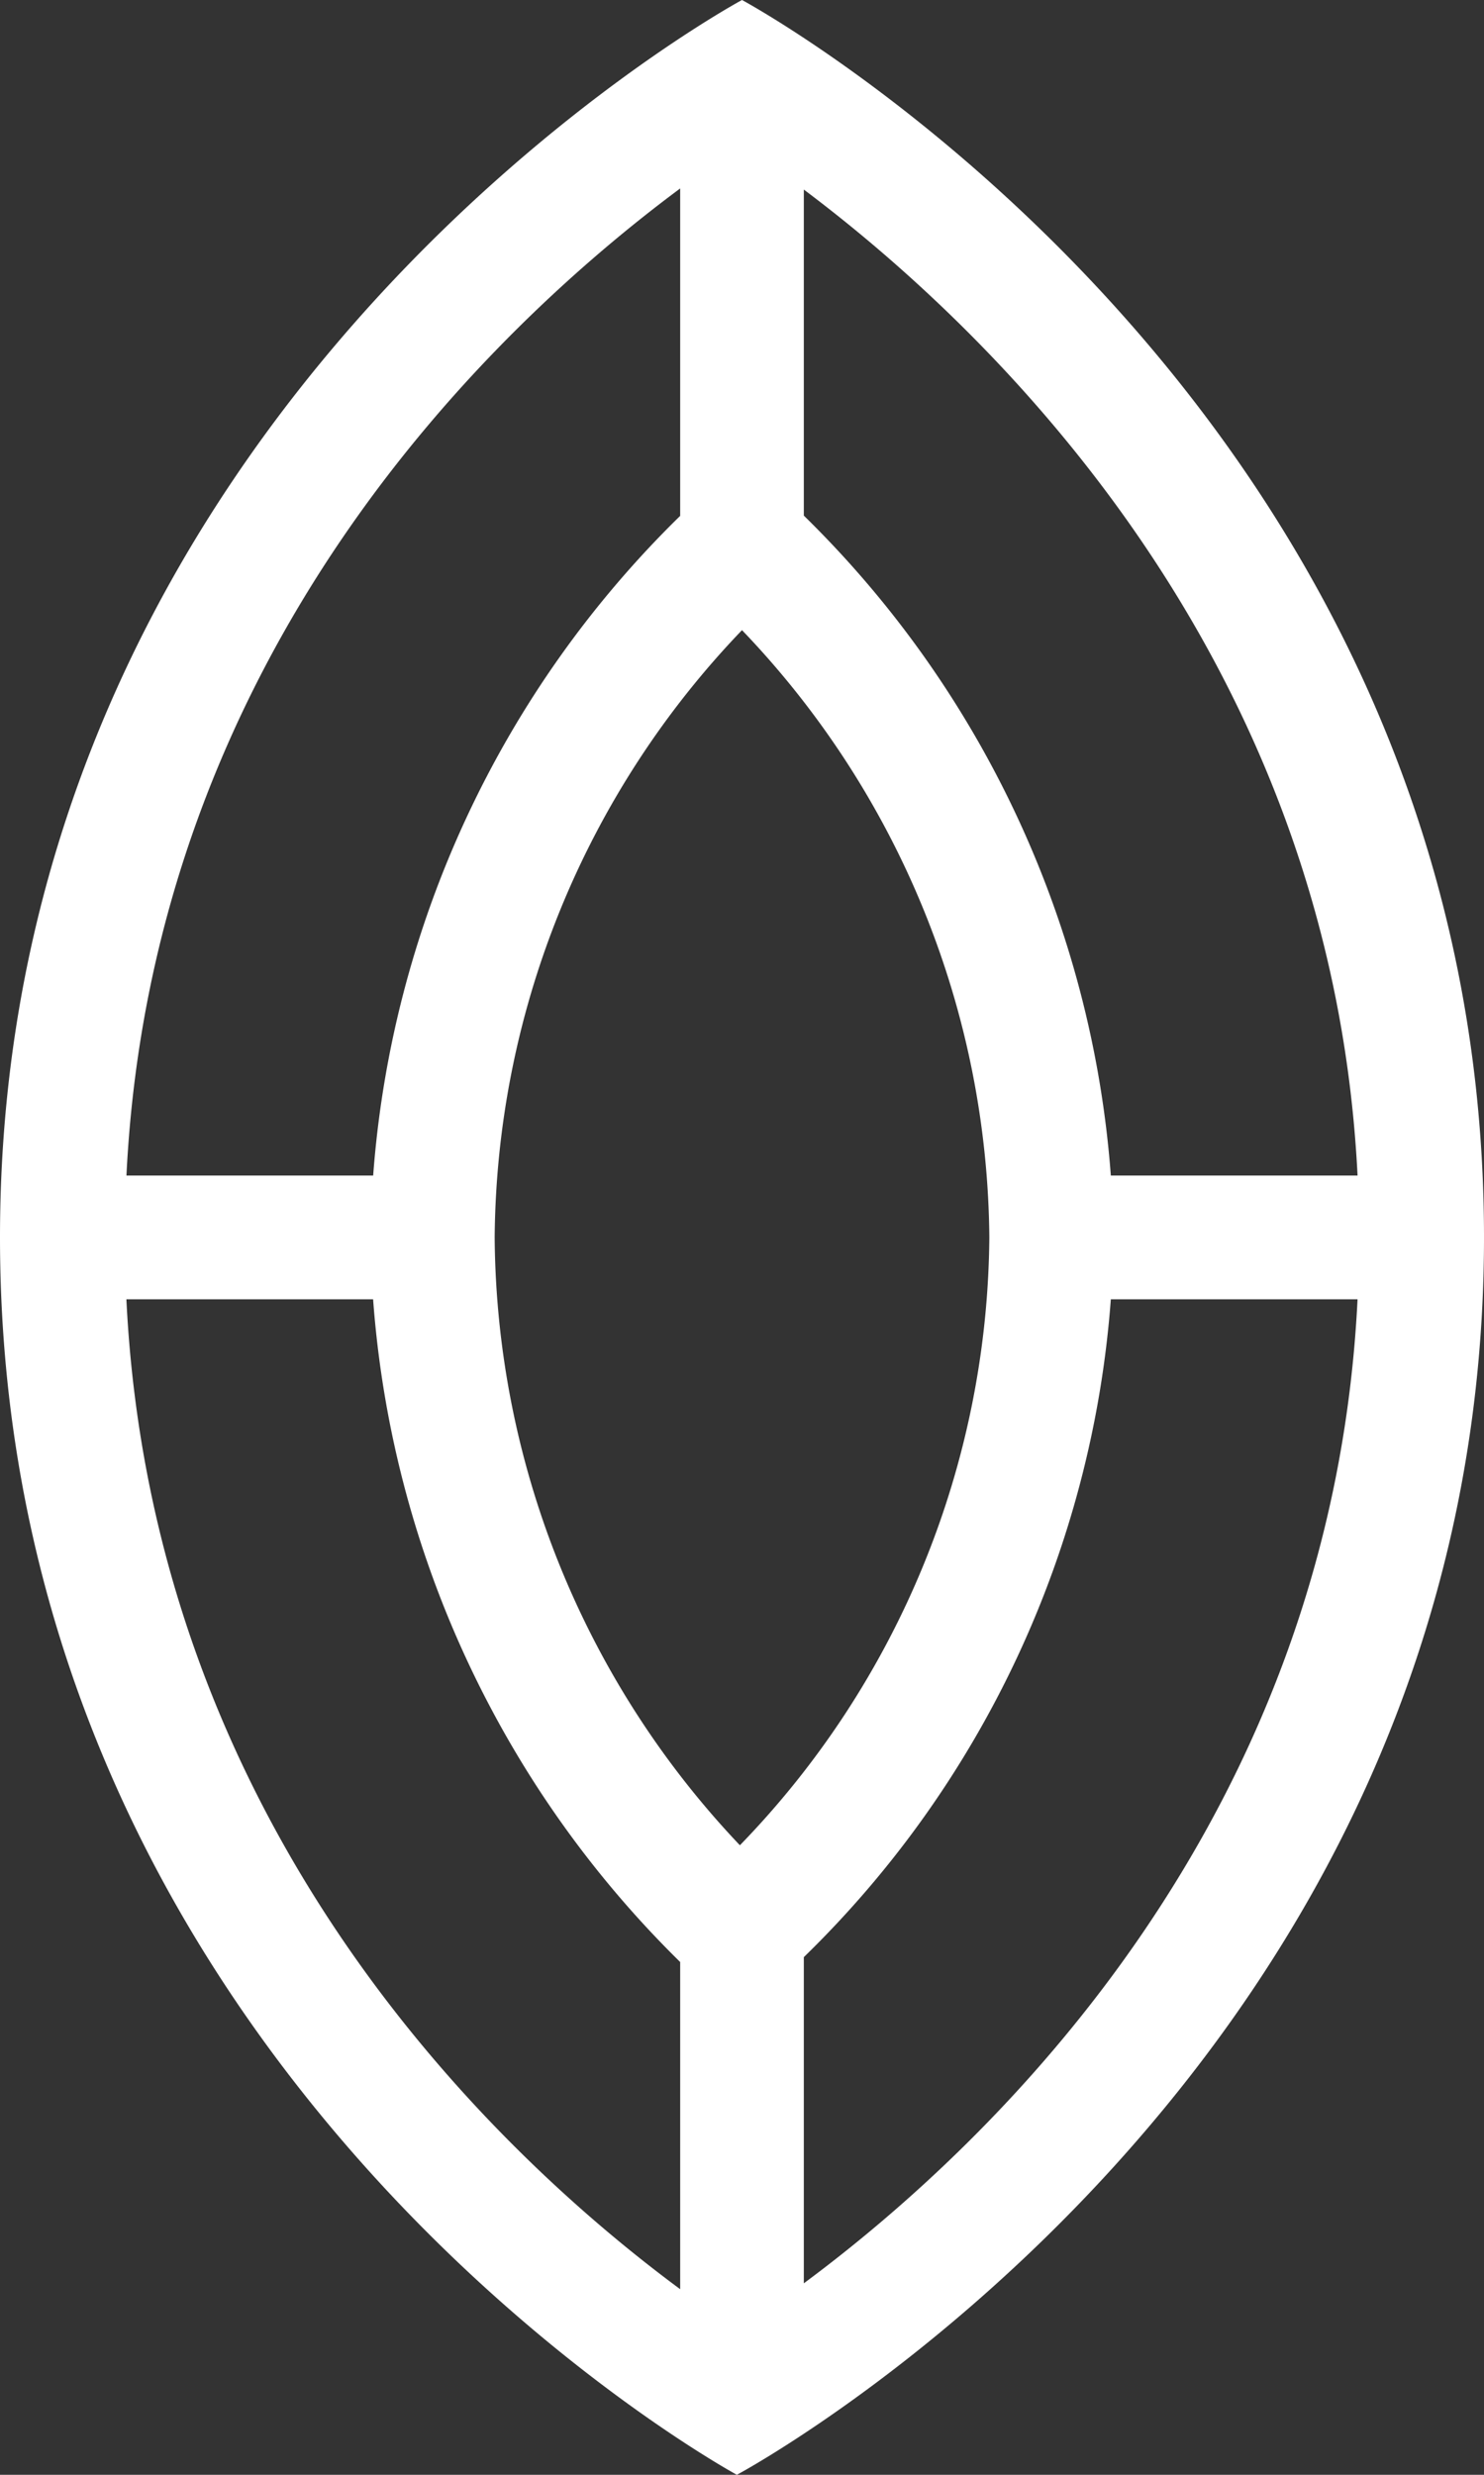
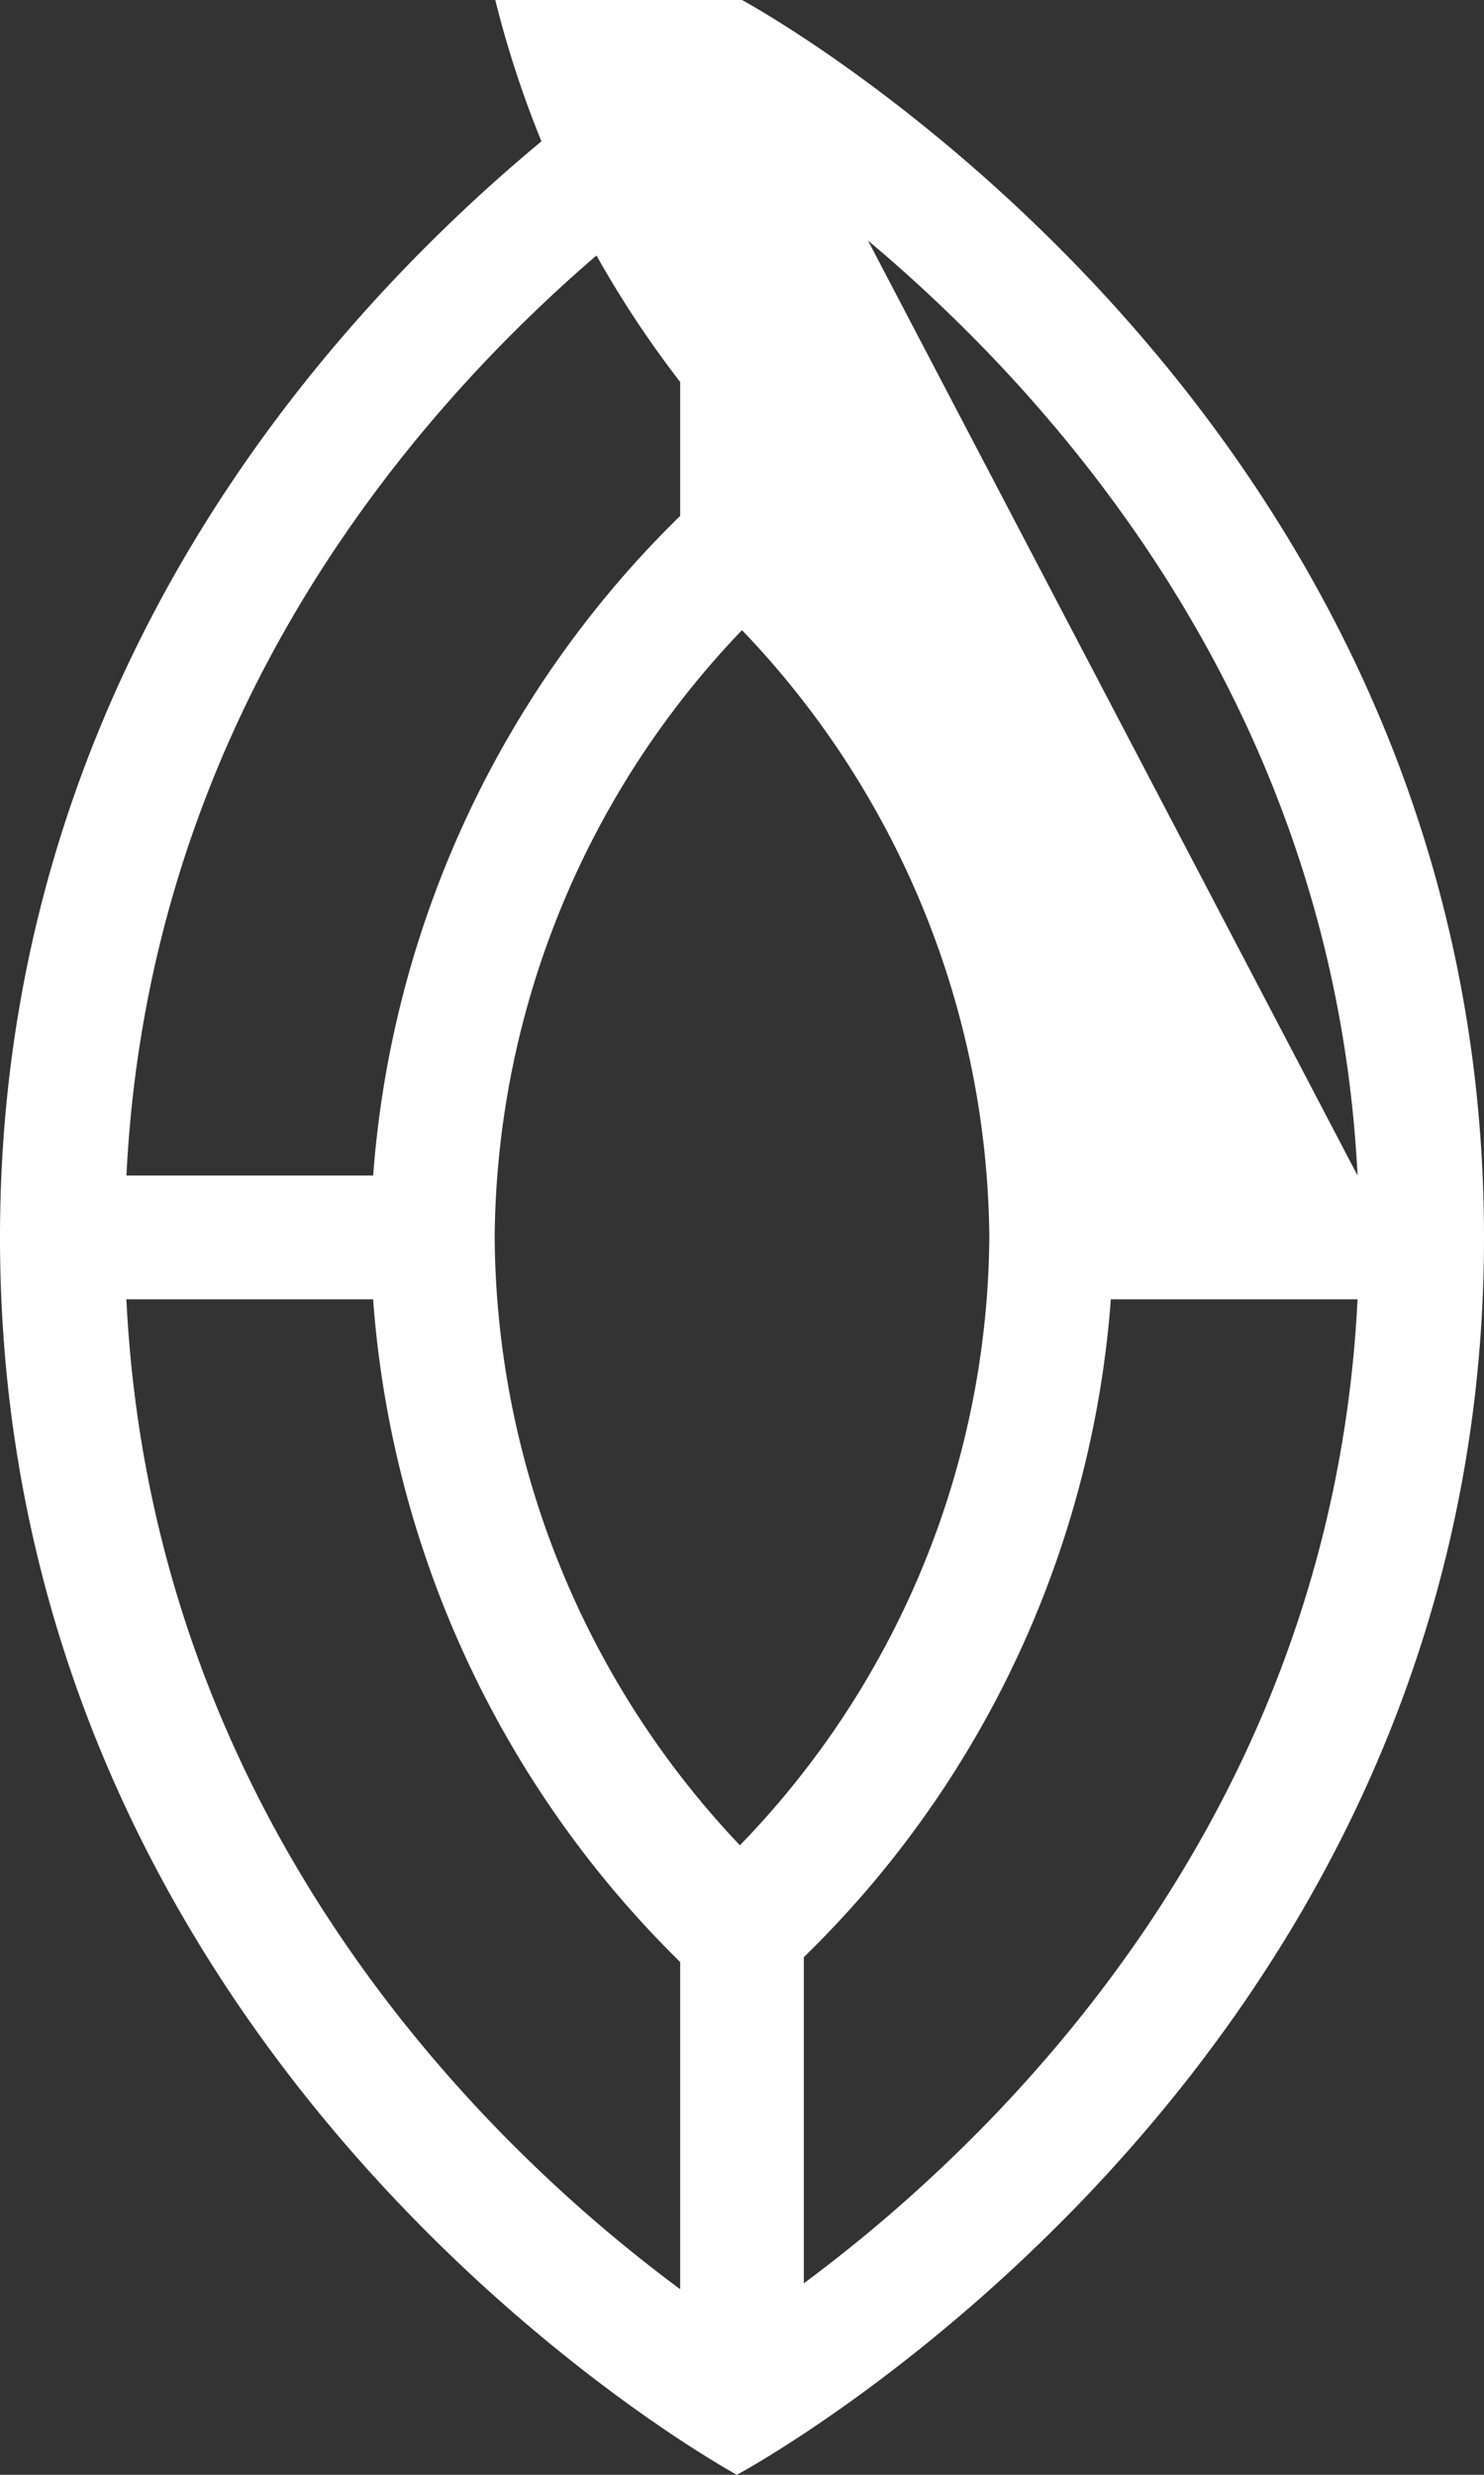
<svg xmlns="http://www.w3.org/2000/svg" width="24" height="40" viewBox="0 0 24 40">
  <rect x="0" y="0" width="24" height="40" fill="#333333" stroke="none" />
-   <path d="M12,0S0,6.453,0,20,11.917,40,11.917,40,24,33.547,24,20,12,0,12,0Zm9.955,19h-3.99A16.656,16.656,0,0,0,13,8.334V3.064C16.025,5.334,21.537,10.609,21.955,19ZM11.966,29.825A14.411,14.411,0,0,1,8,20a14.333,14.333,0,0,1,4-9.815A14.345,14.345,0,0,1,16,20,14.259,14.259,0,0,1,11.966,29.825ZM11,3.046V8.338A16.635,16.635,0,0,0,6.035,19H2.045C2.459,10.531,7.966,5.3,11,3.046ZM2.044,21h3.99A16.729,16.729,0,0,0,11,31.712V37C8,34.782,2.458,29.533,2.044,21ZM13,36.905V31.633A16.542,16.542,0,0,0,17.965,21h3.99C21.541,29.407,16.068,34.631,13,36.905Z" fill="#ffffff" />
+   <path d="M12,0S0,6.453,0,20,11.917,40,11.917,40,24,33.547,24,20,12,0,12,0Zh-3.99A16.656,16.656,0,0,0,13,8.334V3.064C16.025,5.334,21.537,10.609,21.955,19ZM11.966,29.825A14.411,14.411,0,0,1,8,20a14.333,14.333,0,0,1,4-9.815A14.345,14.345,0,0,1,16,20,14.259,14.259,0,0,1,11.966,29.825ZM11,3.046V8.338A16.635,16.635,0,0,0,6.035,19H2.045C2.459,10.531,7.966,5.3,11,3.046ZM2.044,21h3.99A16.729,16.729,0,0,0,11,31.712V37C8,34.782,2.458,29.533,2.044,21ZM13,36.905V31.633A16.542,16.542,0,0,0,17.965,21h3.99C21.541,29.407,16.068,34.631,13,36.905Z" fill="#ffffff" />
</svg>